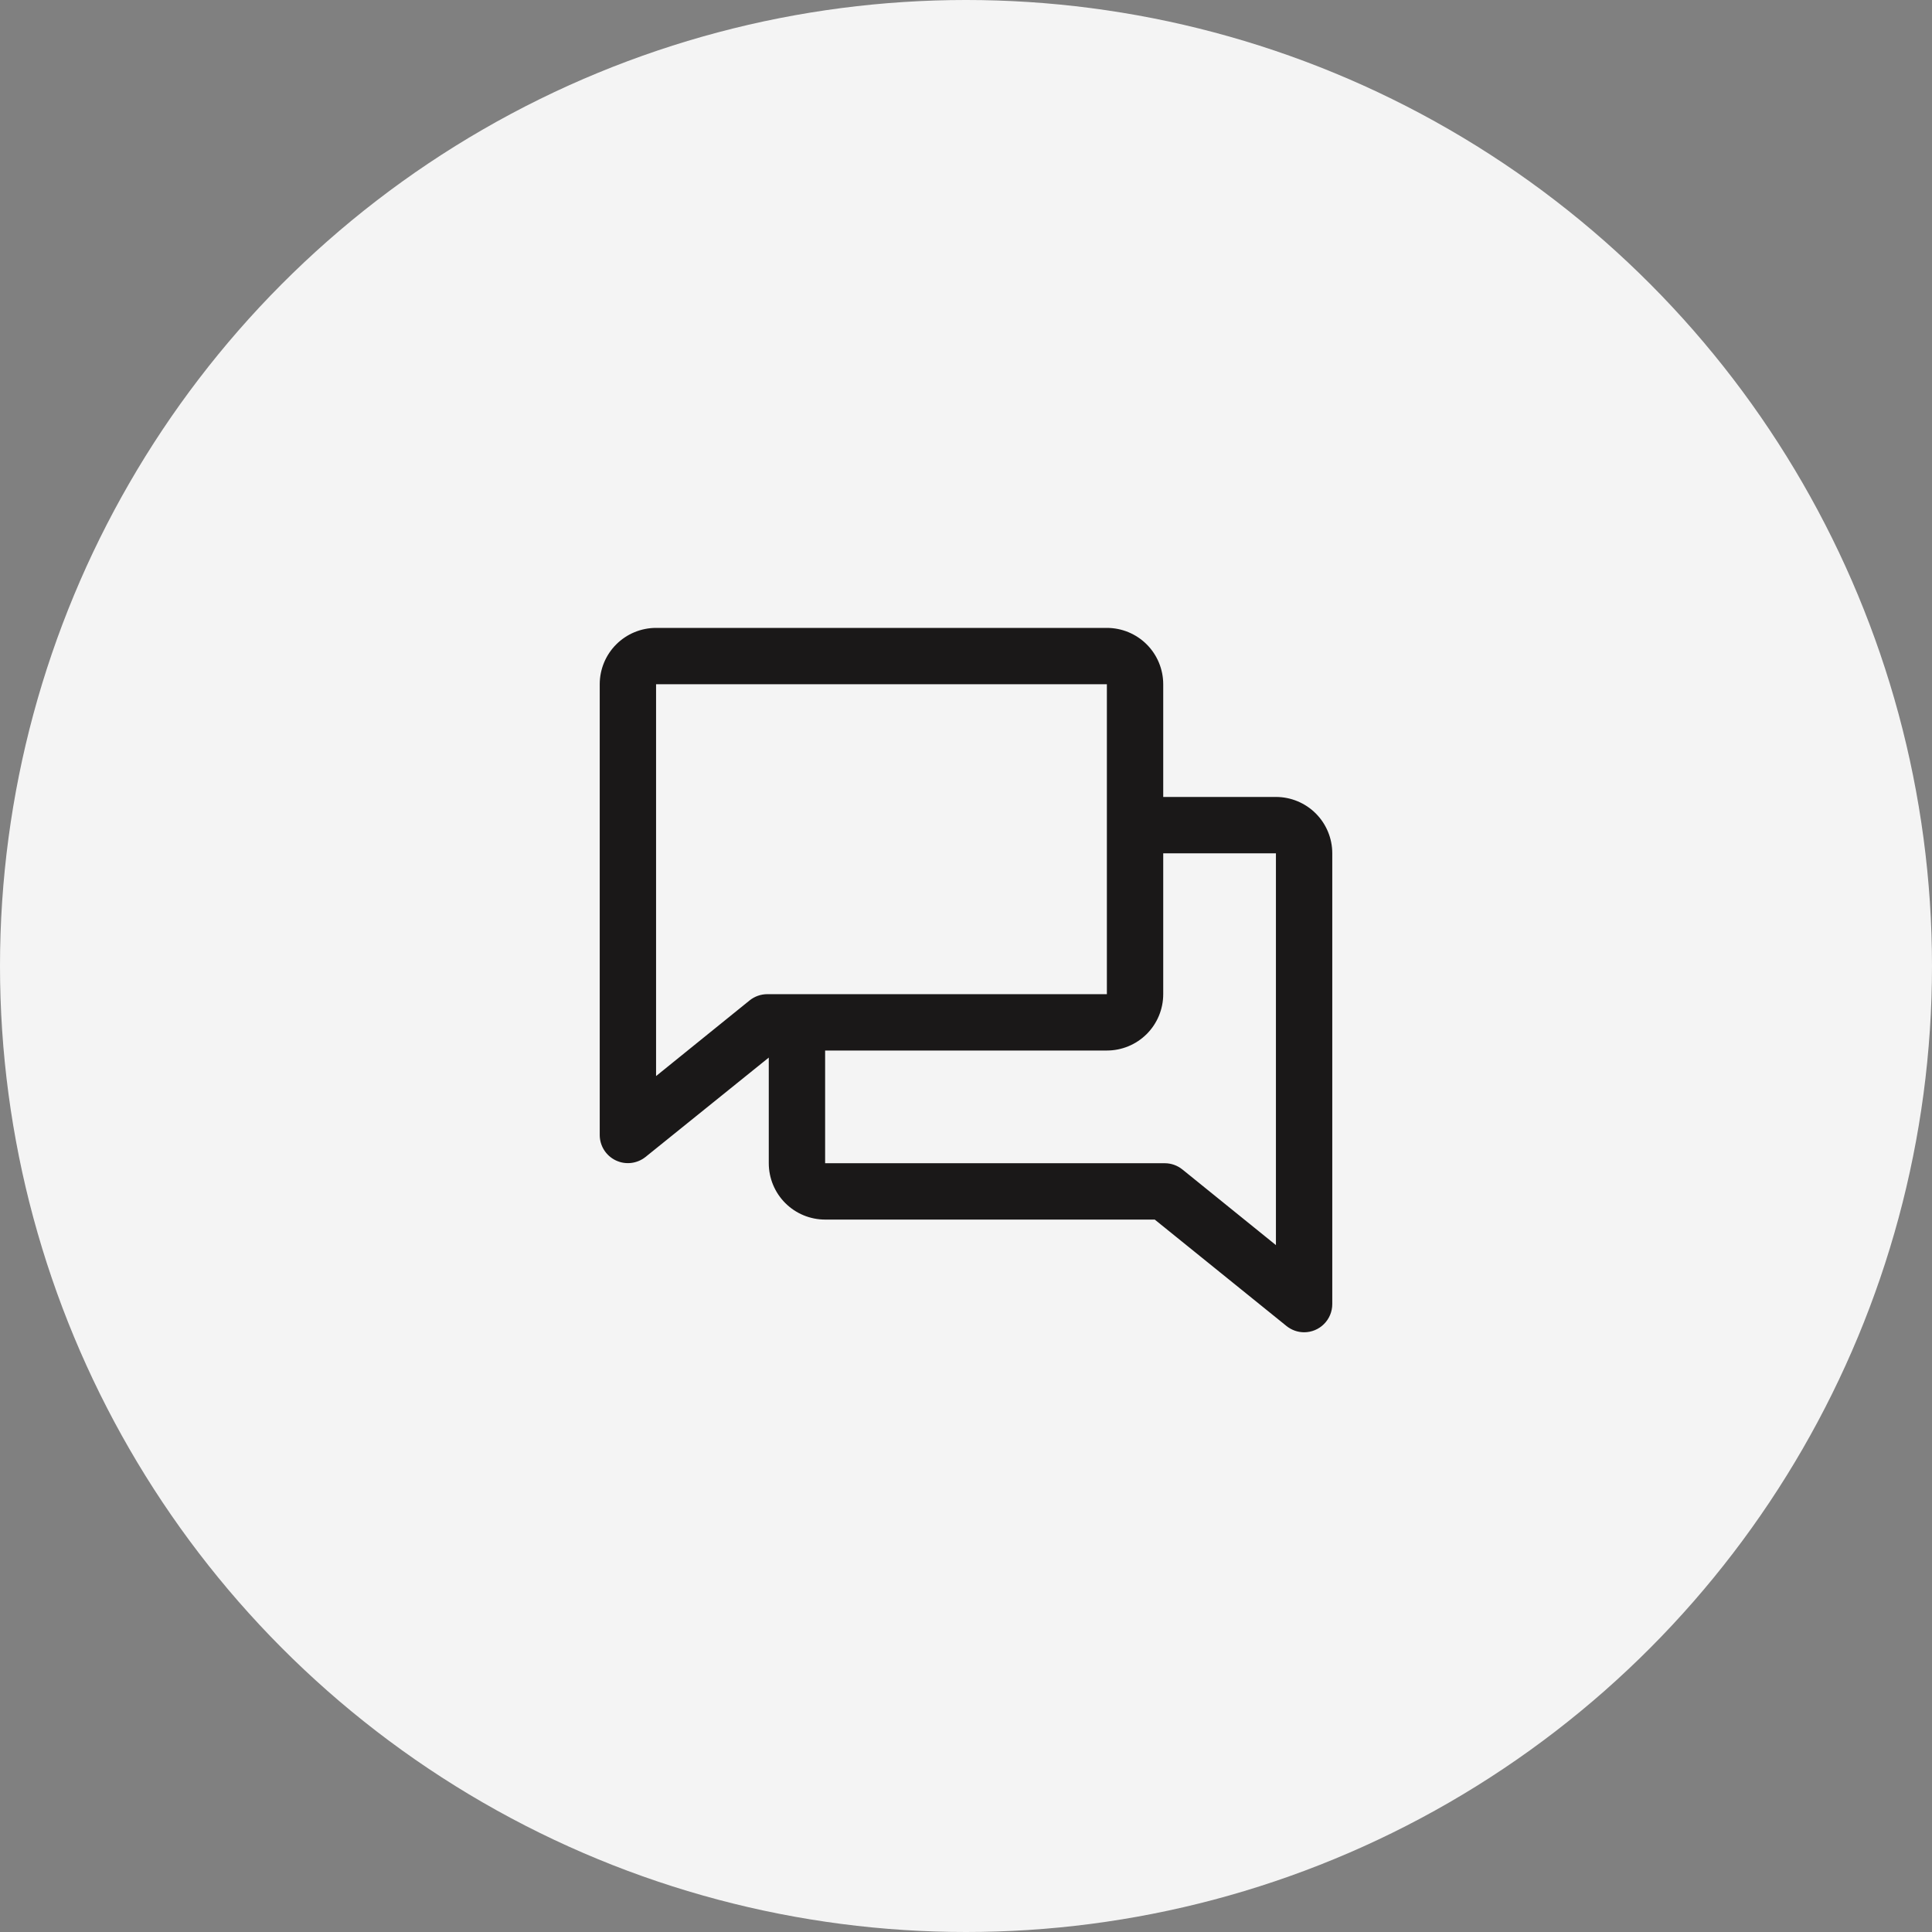
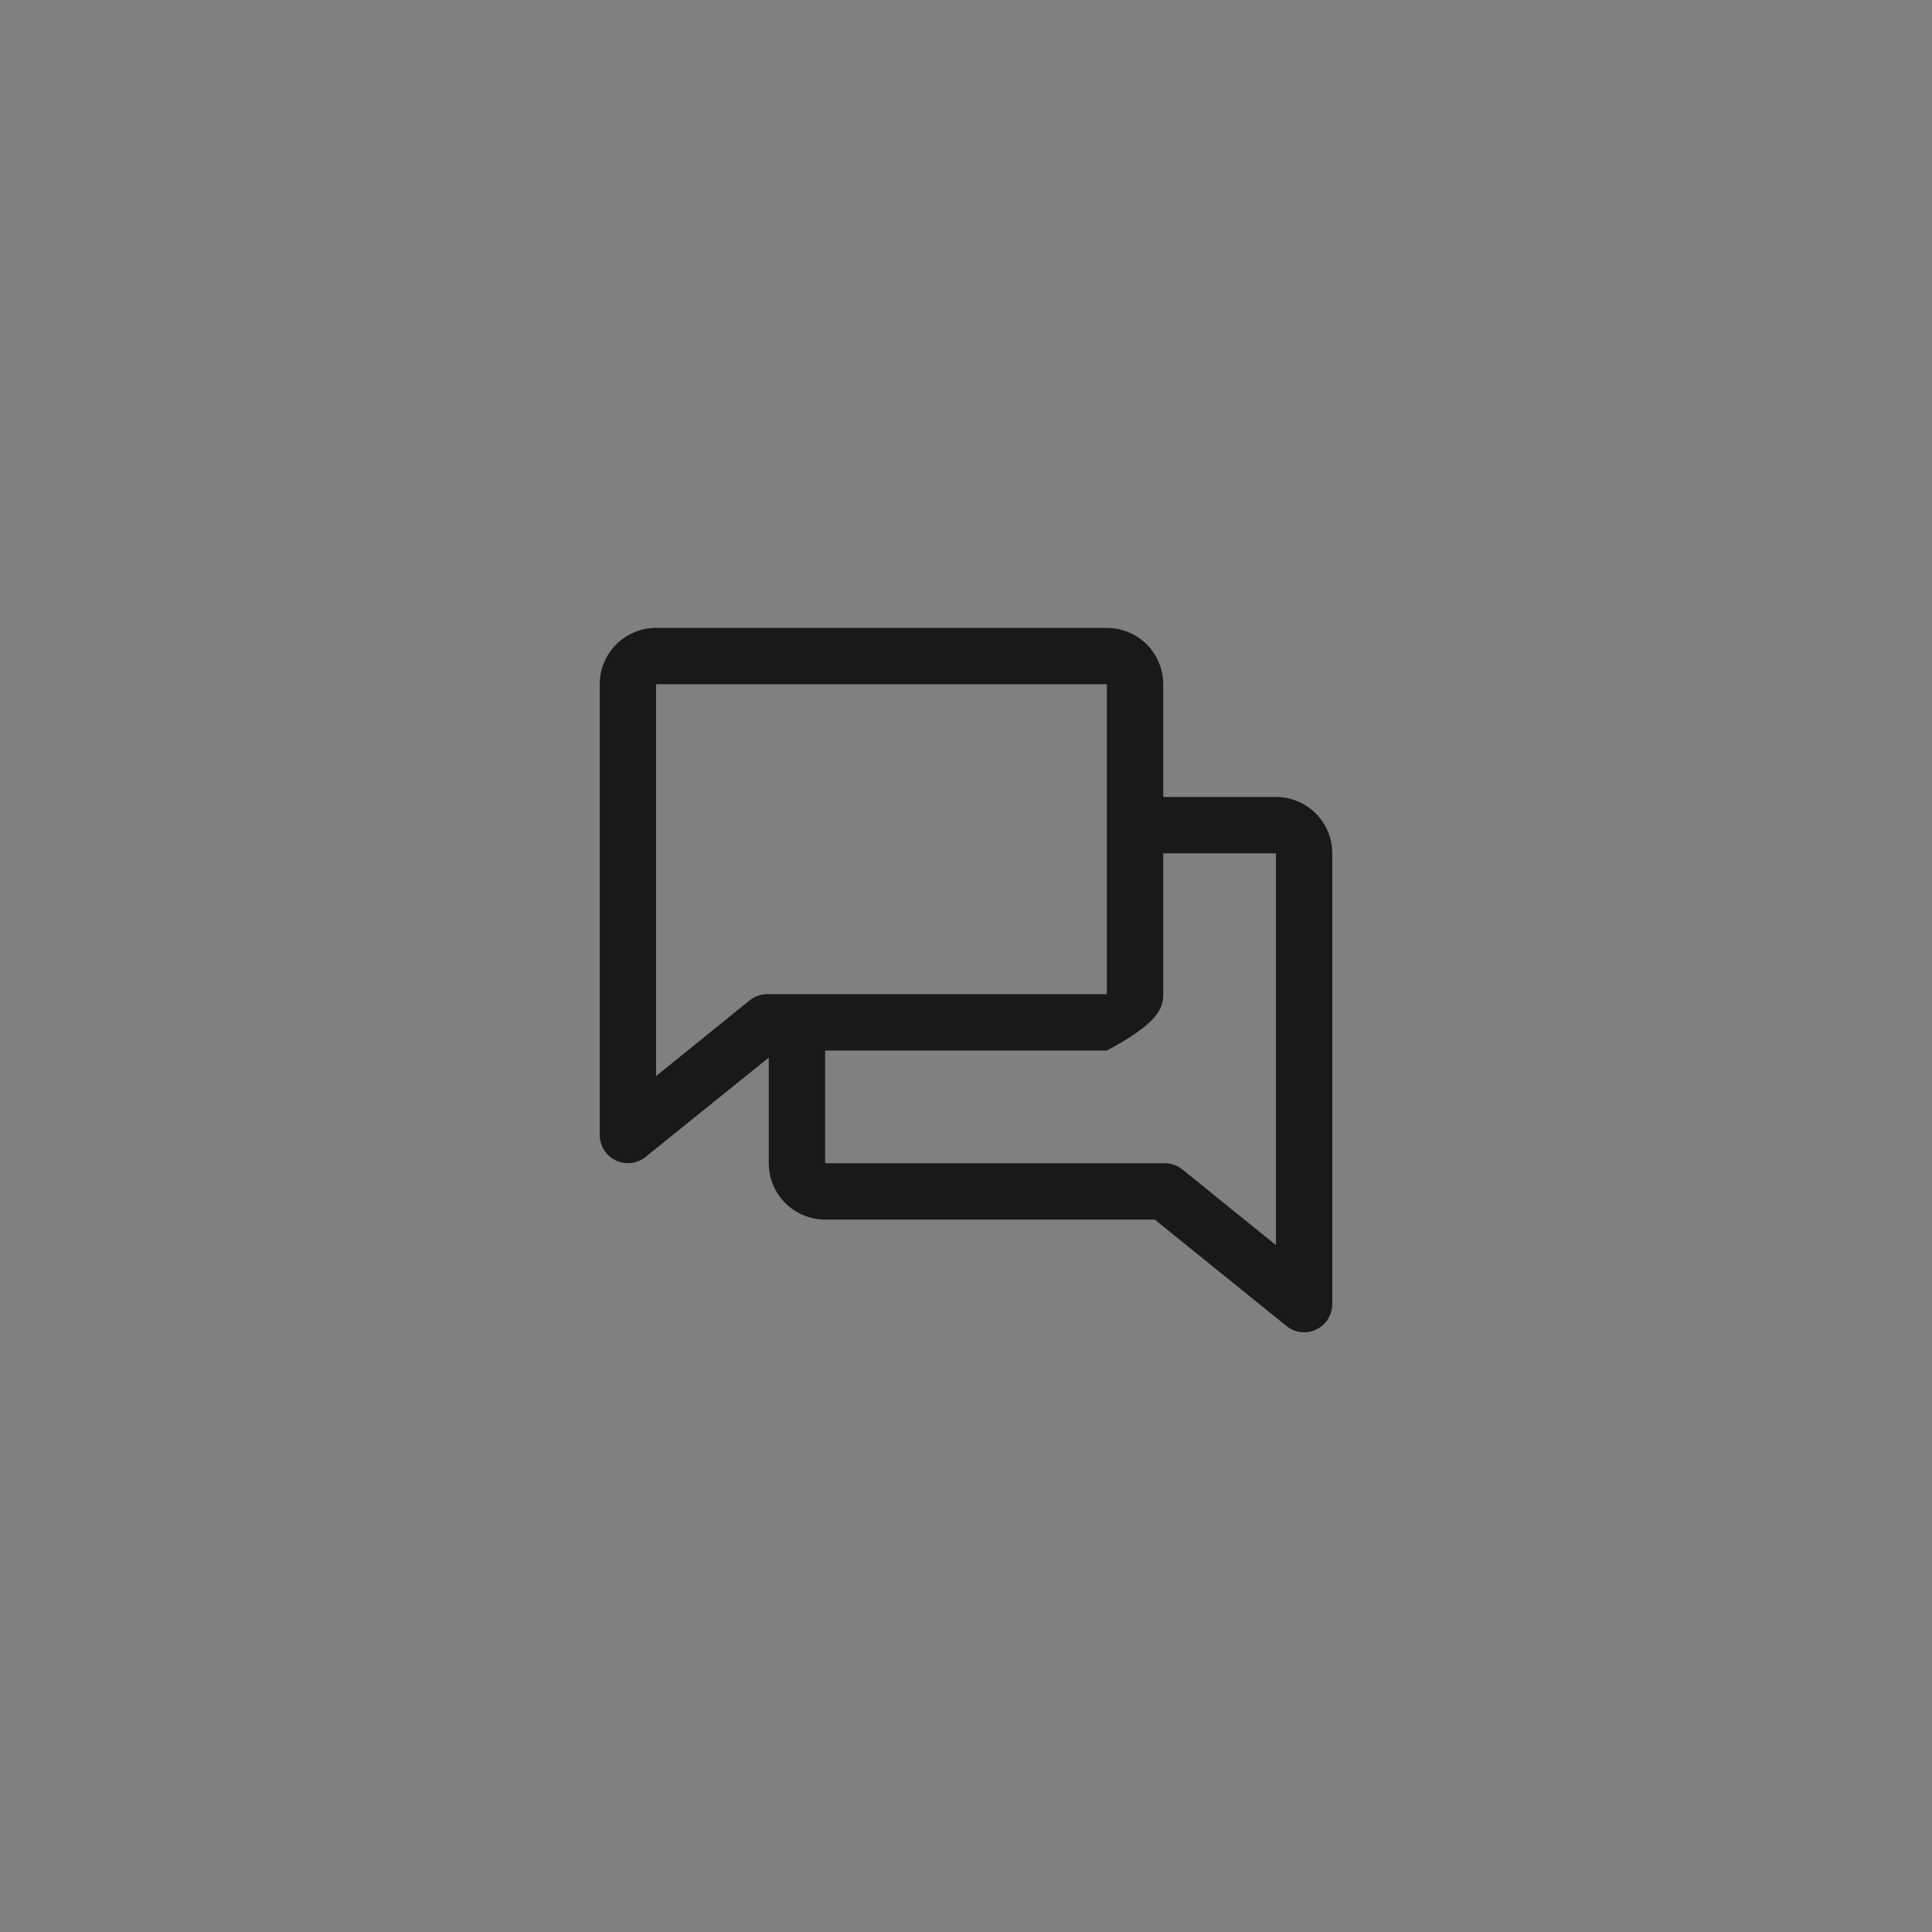
<svg xmlns="http://www.w3.org/2000/svg" width="120" height="120" viewBox="0 0 120 120" fill="none">
  <rect x="0" y="0" width="120" height="120" fill="#808080" stroke="none" />
-   <circle cx="60" cy="60" r="60" fill="#F4F4F4" />
-   <path d="M79.25 49.5H72.25V42.5C72.25 41.572 71.881 40.681 71.225 40.025C70.569 39.369 69.678 39 68.75 39H40.75C39.822 39 38.931 39.369 38.275 40.025C37.619 40.681 37.25 41.572 37.25 42.5V70.5C37.251 70.829 37.345 71.151 37.521 71.43C37.697 71.708 37.948 71.931 38.245 72.073C38.542 72.215 38.873 72.271 39.2 72.233C39.527 72.195 39.837 72.066 40.094 71.861L47.75 65.688V72.25C47.75 73.178 48.119 74.069 48.775 74.725C49.431 75.381 50.322 75.75 51.25 75.75H71.723L79.906 82.361C80.216 82.611 80.602 82.749 81 82.75C81.464 82.75 81.909 82.566 82.237 82.237C82.566 81.909 82.75 81.464 82.75 81V53C82.75 52.072 82.381 51.181 81.725 50.525C81.069 49.869 80.178 49.5 79.25 49.5ZM46.558 62.139L40.75 66.836V42.5H68.75V61.75H47.658C47.258 61.75 46.869 61.888 46.558 62.139ZM79.25 77.336L73.442 72.639C73.132 72.389 72.747 72.251 72.348 72.25H51.25V65.25H68.75C69.678 65.25 70.569 64.881 71.225 64.225C71.881 63.569 72.25 62.678 72.25 61.75V53H79.25V77.336Z" fill="#1A1818" />
+   <path d="M79.25 49.5H72.25V42.5C72.25 41.572 71.881 40.681 71.225 40.025C70.569 39.369 69.678 39 68.75 39H40.75C39.822 39 38.931 39.369 38.275 40.025C37.619 40.681 37.25 41.572 37.25 42.5V70.5C37.251 70.829 37.345 71.151 37.521 71.43C37.697 71.708 37.948 71.931 38.245 72.073C38.542 72.215 38.873 72.271 39.2 72.233C39.527 72.195 39.837 72.066 40.094 71.861L47.75 65.688V72.25C47.75 73.178 48.119 74.069 48.775 74.725C49.431 75.381 50.322 75.75 51.25 75.75H71.723L79.906 82.361C80.216 82.611 80.602 82.749 81 82.75C81.464 82.75 81.909 82.566 82.237 82.237C82.566 81.909 82.75 81.464 82.75 81V53C82.75 52.072 82.381 51.181 81.725 50.525C81.069 49.869 80.178 49.5 79.25 49.5ZM46.558 62.139L40.75 66.836V42.5H68.75V61.75H47.658C47.258 61.75 46.869 61.888 46.558 62.139ZM79.25 77.336L73.442 72.639C73.132 72.389 72.747 72.251 72.348 72.25H51.25V65.25H68.75C71.881 63.569 72.25 62.678 72.25 61.75V53H79.25V77.336Z" fill="#1A1818" />
</svg>